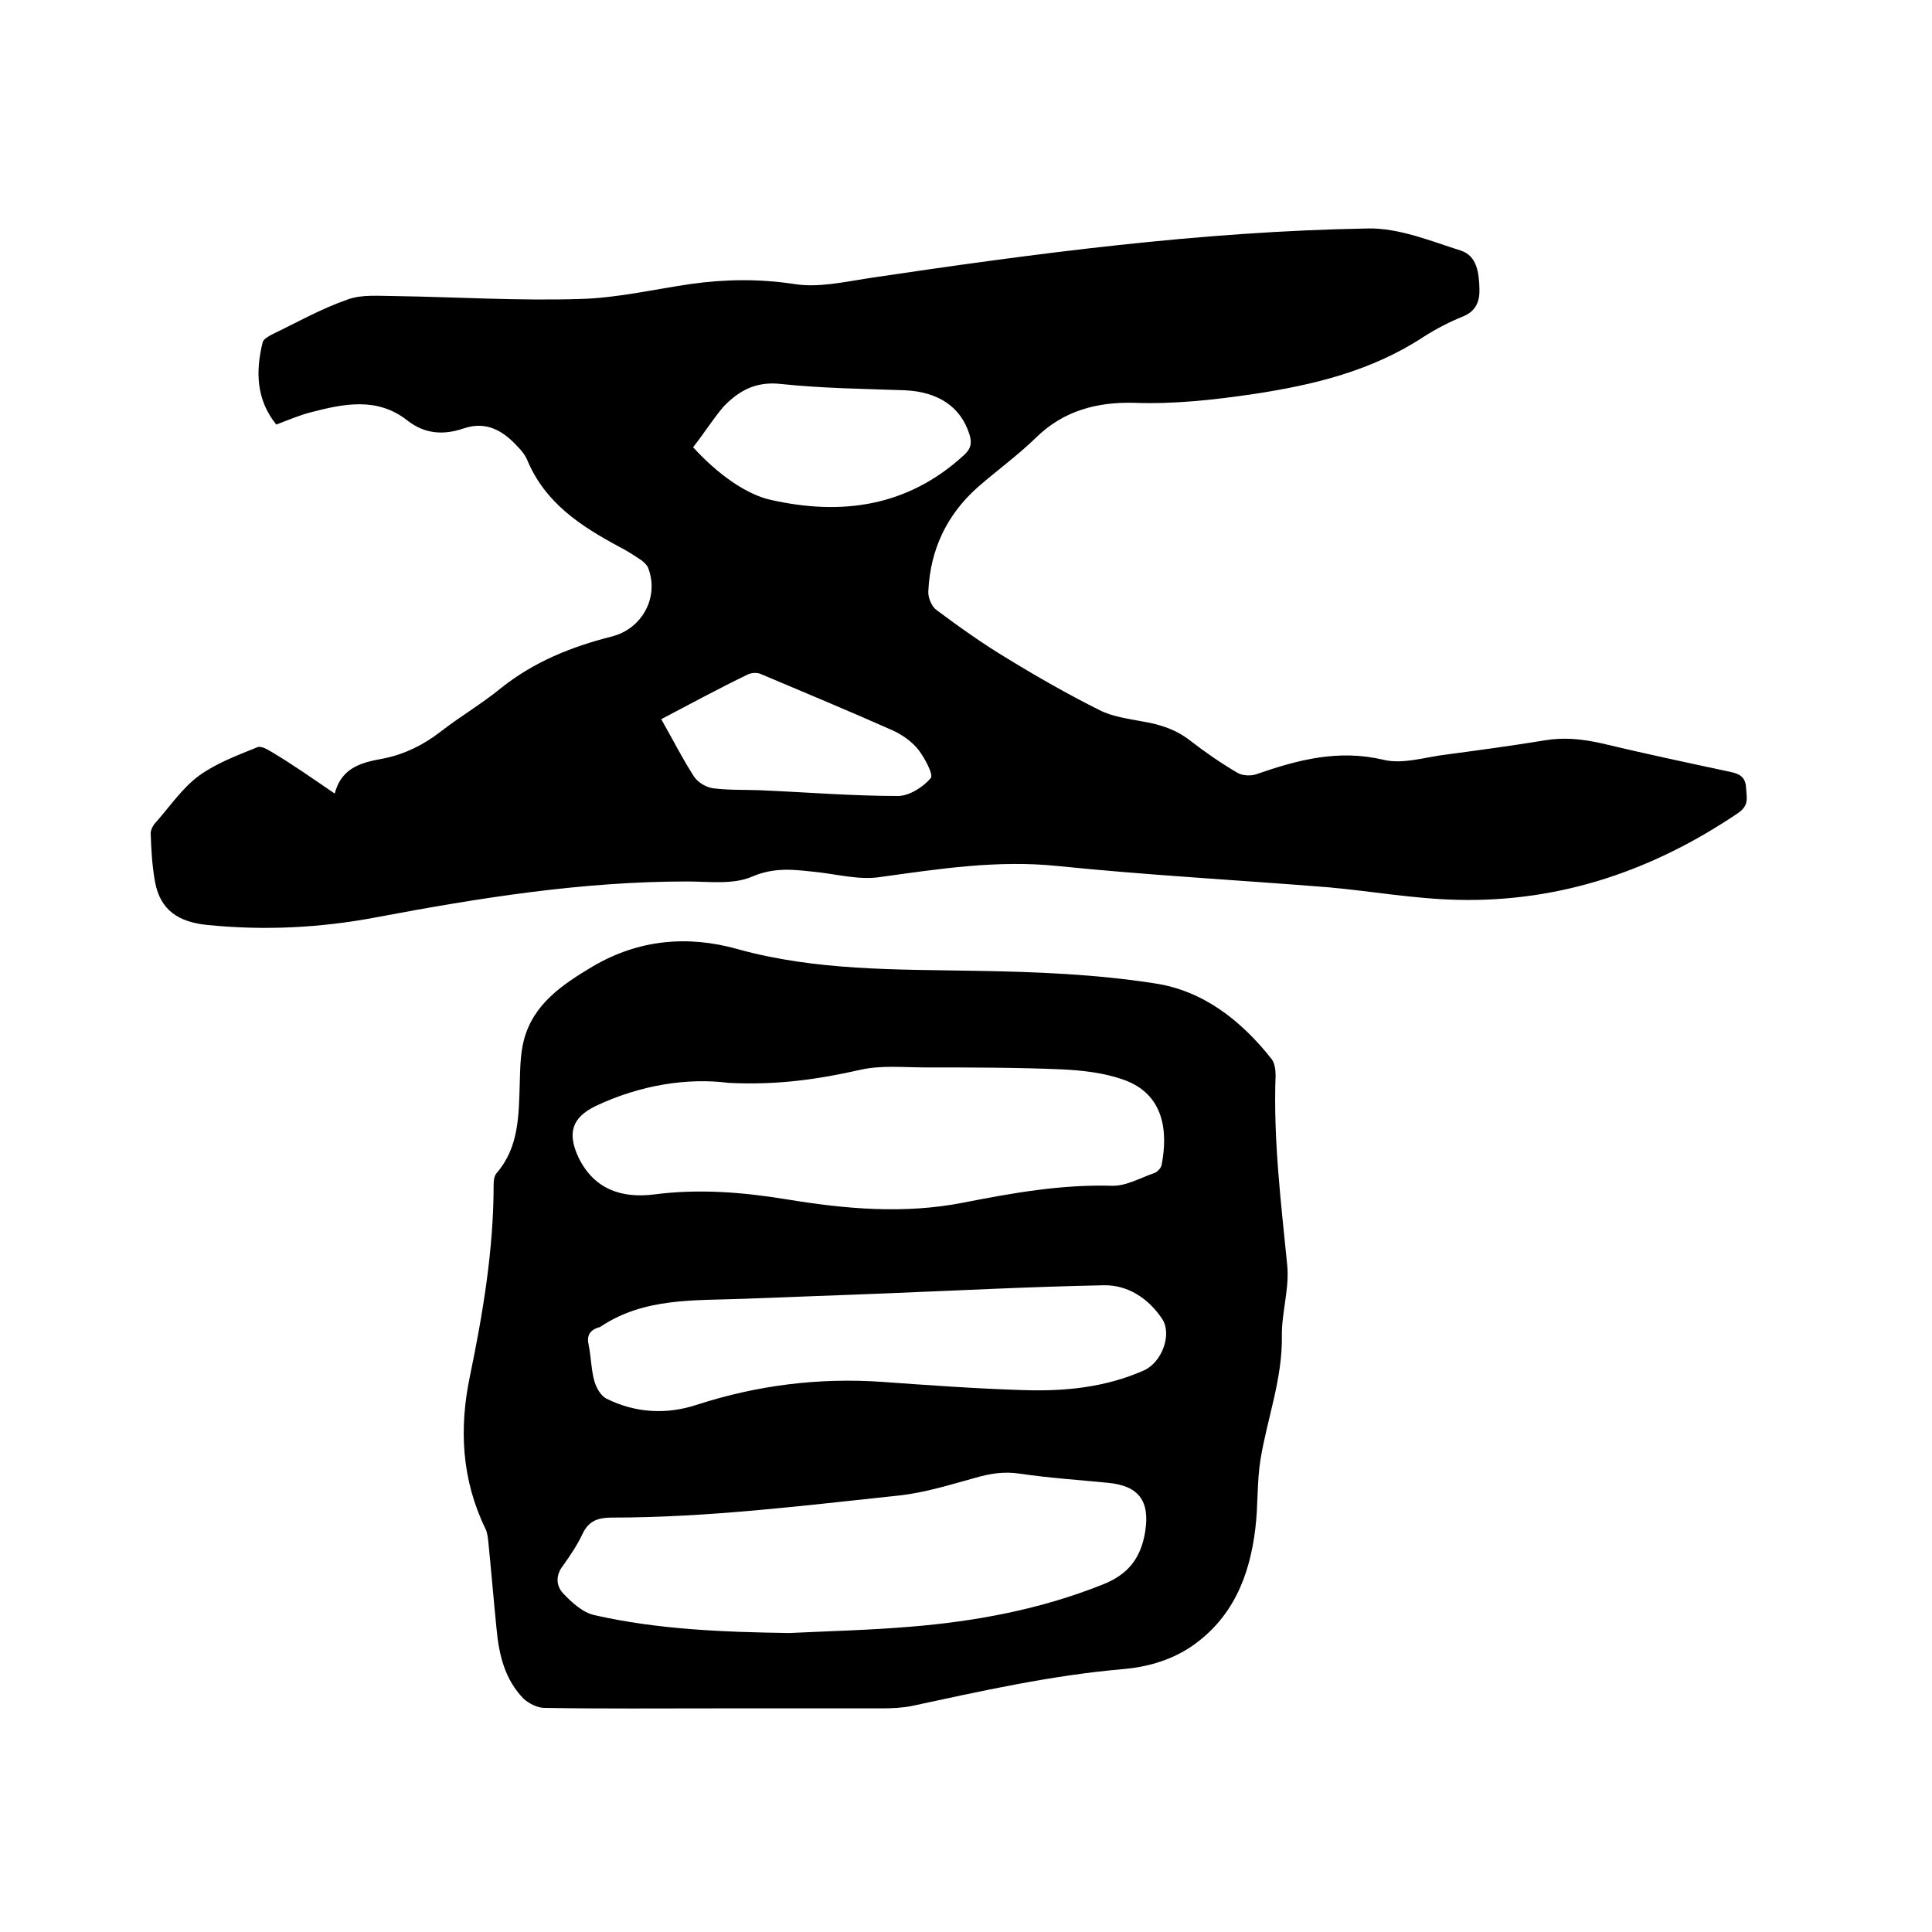
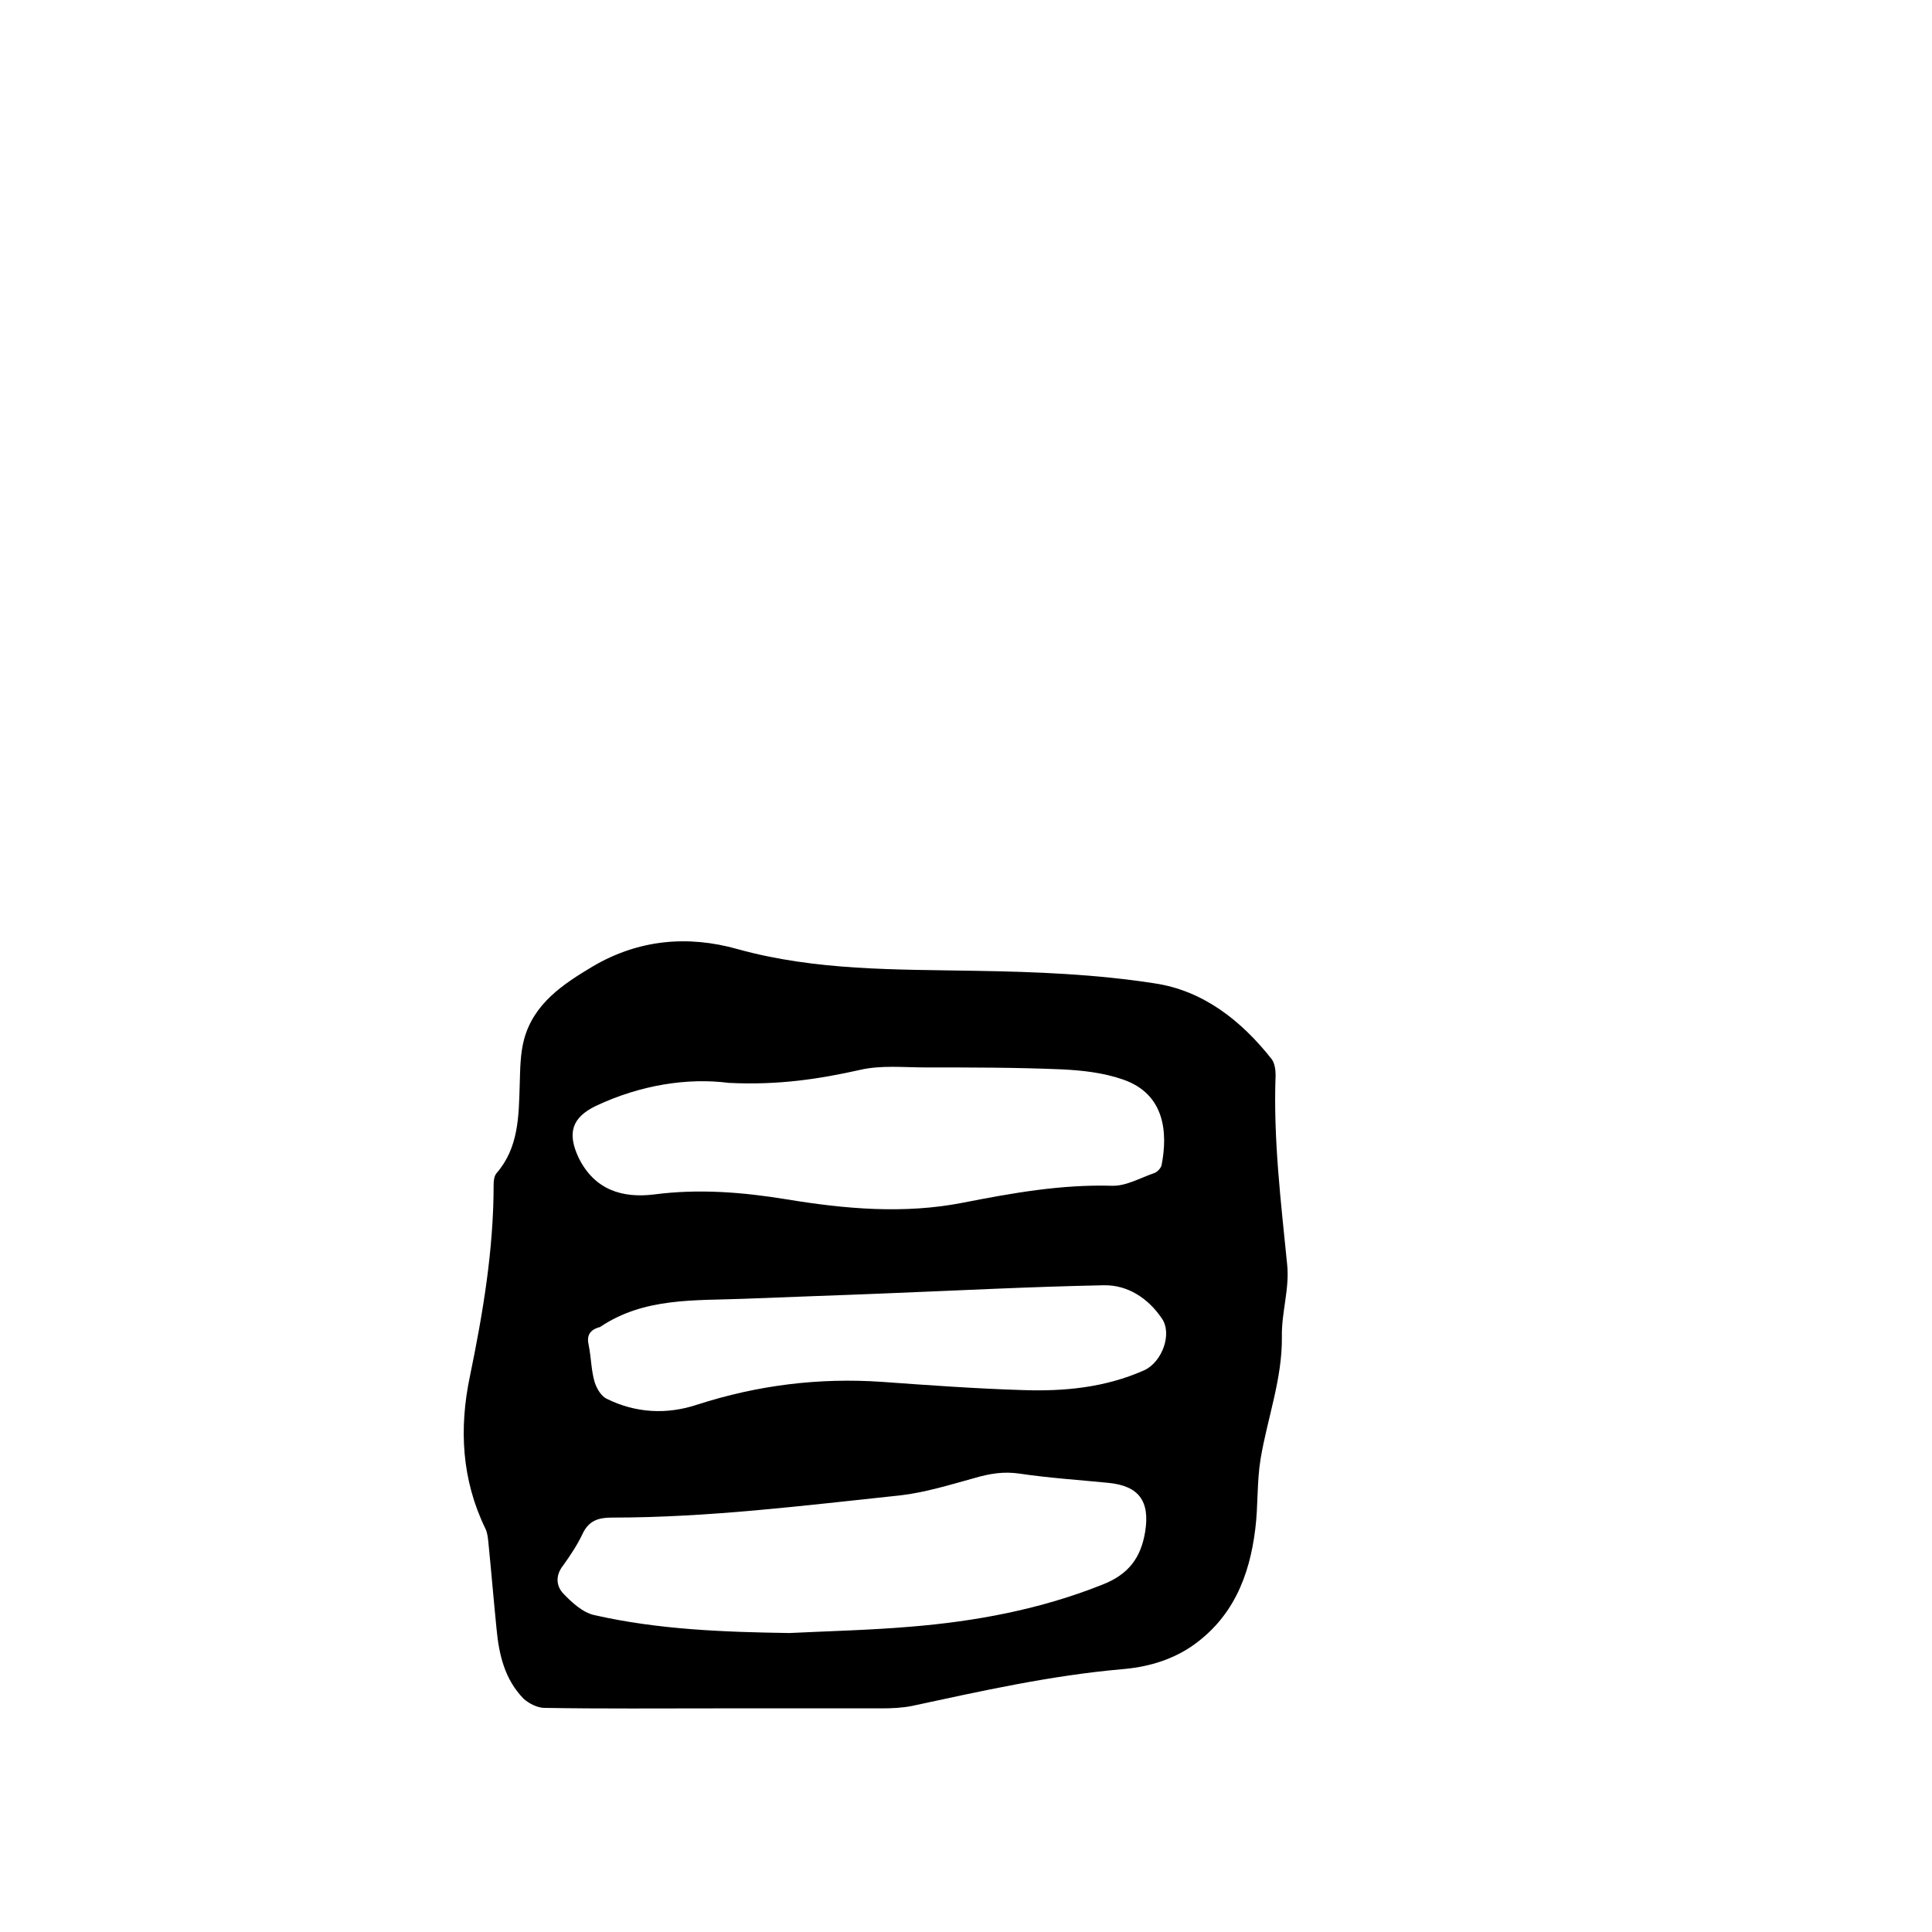
<svg xmlns="http://www.w3.org/2000/svg" enable-background="new 0 0 400 400" viewBox="0 0 400 400">
-   <path d="m69.3 164.3c1.5-5.7 6-6.5 10.3-7.3 4.3-.9 8.1-2.8 11.6-5.5 4.1-3.2 8.6-5.8 12.6-9.1 6.8-5.4 14.5-8.5 22.8-10.6 6.4-1.6 9.9-8.2 7.6-14.2-.2-.6-.9-1.2-1.4-1.6-1.5-1-3-2-4.6-2.8-8-4.3-15.4-9.1-19.1-18.1-.4-.9-1.1-1.8-1.9-2.6-3-3.3-6.5-5.4-11.2-3.8-4.1 1.4-8 1.2-11.6-1.6-6.3-5-13.3-3.5-20.2-1.7-2.3.6-4.6 1.6-7 2.5-4.2-5.2-4.3-11.1-2.8-17.1.2-.6 1.1-1.1 1.8-1.5 5.2-2.5 10.3-5.4 15.8-7.3 3-1.1 6.6-.7 10-.7 12.7.2 25.4 1 38.1.6 7.7-.2 15.3-2 22.9-3.1 7.1-1 14.2-1.1 21.4 0 4.9.8 10.3-.4 15.4-1.2 34.3-5.1 68.7-9.7 103.5-10.3 6.4-.1 12.9 2.6 19.2 4.6 3.3 1.1 3.7 4.6 3.8 7.8.1 2.7-.7 4.8-3.6 5.9-2.7 1.1-5.4 2.5-7.9 4.1-10.8 7.1-22.8 10-35.4 11.9-8.2 1.2-16.3 2.1-24.6 1.8-7.6-.2-14.6 1.6-20.3 7.2-3.8 3.7-8.1 6.8-12.1 10.3-6.4 5.7-9.8 12.9-10.2 21.5-.1 1.3.7 3.2 1.7 3.9 4.7 3.5 9.6 7 14.6 10 6.2 3.8 12.5 7.4 19.1 10.7 2.7 1.4 6 1.8 9.1 2.4 3.6.6 6.9 1.7 9.8 4 3.1 2.4 6.3 4.6 9.7 6.6 1 .6 2.7.7 3.9.3 8.6-3 17-5.2 26.3-3 4.1 1 8.8-.6 13.2-1.1 6.7-.9 13.4-1.8 20.1-2.9 4.1-.7 7.9-.3 11.9.6 8.8 2.1 17.7 4 26.6 5.9 2 .4 3.2 1.1 3.3 3.3.1 2 .7 3.6-1.6 5.2-17.6 11.9-36.8 18.5-58.1 18-9-.2-17.9-1.8-26.8-2.6-18.7-1.5-37.4-2.5-56-4.4-12.5-1.3-24.6.6-36.9 2.3-4.1.6-8.4-.5-12.6-1-4.7-.5-8.9-1.2-13.8.9-3.9 1.7-8.9 1-13.5 1-21.7 0-43 3.4-64.2 7.4-11.6 2.2-23.2 2.8-35.1 1.6-5.9-.6-9.7-3-10.8-8.9-.6-3.3-.8-6.7-.9-10.1 0-.8.6-1.8 1.2-2.4 2.9-3.3 5.4-7 8.8-9.5 3.6-2.6 7.9-4.2 12.1-5.9.7-.3 2 .4 2.8.9 4.4 2.6 8.5 5.5 13.2 8.7zm74.2-71.7c5.2 5.7 11.1 9.8 16.1 10.9 14.7 3.3 28.3 1.4 39.9-9.2 1.5-1.3 1.8-2.6 1.2-4.4-1.8-5.7-6.5-8.8-13.4-9.1-8.5-.3-17.1-.4-25.6-1.3-5.2-.6-8.8 1.4-12 4.8-2.1 2.5-4 5.5-6.2 8.3zm-6.6 56.3c2.4 4.2 4.4 8.2 6.8 11.9.8 1.2 2.5 2.2 3.9 2.4 3.1.4 6.3.3 9.5.4 9.6.4 19.2 1.2 28.8 1.2 2.3 0 5.2-1.8 6.8-3.7.6-.7-1.2-4.1-2.5-5.8s-3.3-3.1-5.2-4c-9.2-4.1-18.4-7.9-27.6-11.8-.8-.3-1.9-.2-2.7.2-6 2.9-11.7 6-17.8 9.2z" />
  <path d="m148.6 353.7c-12 0-23.9.1-35.9-.1-1.4 0-3.2-.9-4.3-1.9-3.9-4-5.1-9.1-5.6-14.5-.6-6-1.1-12-1.7-18-.1-.9-.2-1.9-.6-2.7-4.9-10.1-5.5-20.7-3.2-31.6 2.7-13.1 4.9-26.2 4.9-39.6 0-.8.1-1.8.6-2.4 4.6-5.3 4.6-11.8 4.8-18.3.1-3.2.1-6.4.9-9.4 2-7.4 8-11.4 14.2-15.1 9.5-5.6 19.7-6.5 30-3.6 16.2 4.5 32.8 4.2 49.4 4.5 12.4.2 24.8.7 37 2.6 10 1.5 17.9 7.7 24.2 15.7.6.8.8 2.2.8 3.3-.5 13.2 1.1 26.2 2.4 39.3.5 4.9-1.2 9.9-1.1 14.8.1 8.8-3 16.9-4.4 25.3-.8 4.8-.5 9.7-1.1 14.5-1.2 9.9-4.7 18.6-13.4 24.5-4.4 2.9-9.3 4.2-14.3 4.6-14.7 1.3-29 4.5-43.4 7.6-2 .4-4.2.5-6.3.5-11.4 0-22.7 0-33.9 0zm14.8-15.6c8.3-.4 16.7-.6 25-1.3 13.6-1.1 27-3.6 39.8-8.7 5.4-2.1 8-5.5 8.9-11 1-6.3-1.3-9.5-7.7-10.1-6.1-.6-12.2-1-18.3-1.9-3.3-.5-6.2 0-9.3.9-5.1 1.4-10.2 3-15.4 3.6-19.9 2.1-39.7 4.6-59.7 4.6-2.8 0-4.8.6-6.1 3.4-1.1 2.3-2.5 4.4-4 6.5-1.6 2-1.5 4.2 0 5.8 1.8 1.9 4.1 4 6.5 4.5 13.2 3 26.8 3.5 40.3 3.7zm-12.5-113.9c-8.5-1.1-18.3.4-27.6 4.8-4.9 2.4-5.9 5.6-3.5 10.7 3.3 6.7 9.1 8.4 15.6 7.6 9.2-1.2 18.2-.5 27.4 1 12.1 2 24.4 3.1 36.6.7 10.2-2 20.3-3.8 30.8-3.5 2.9.1 5.8-1.6 8.7-2.6.7-.2 1.5-1.1 1.6-1.7 1.3-6.7.7-14.7-8-17.7-4-1.4-8.4-1.9-12.7-2.1-9.4-.4-18.8-.4-28.2-.4-4.5 0-9.2-.5-13.5.5-8.5 1.9-16.9 3.2-27.2 2.7zm32 43.6c-9.6.4-19.2.7-28.9 1.1-10.2.4-20.6-.3-29.7 5.8-.1.1-.2.1-.3.1-1.9.6-2.6 1.7-2.1 3.8.5 2.5.5 5.1 1.2 7.5.4 1.3 1.3 2.9 2.5 3.5 6.1 3 12.5 3.3 18.8 1.2 12.4-4 25.1-5.6 38.2-4.7 9.7.7 19.4 1.4 29.1 1.7 8.6.3 17.1-.5 25.2-4.1 3.7-1.7 5.9-7.6 3.6-10.8-2.8-4.1-7-6.9-12-6.8-15.2.3-30.4 1.1-45.6 1.7z" />
</svg>